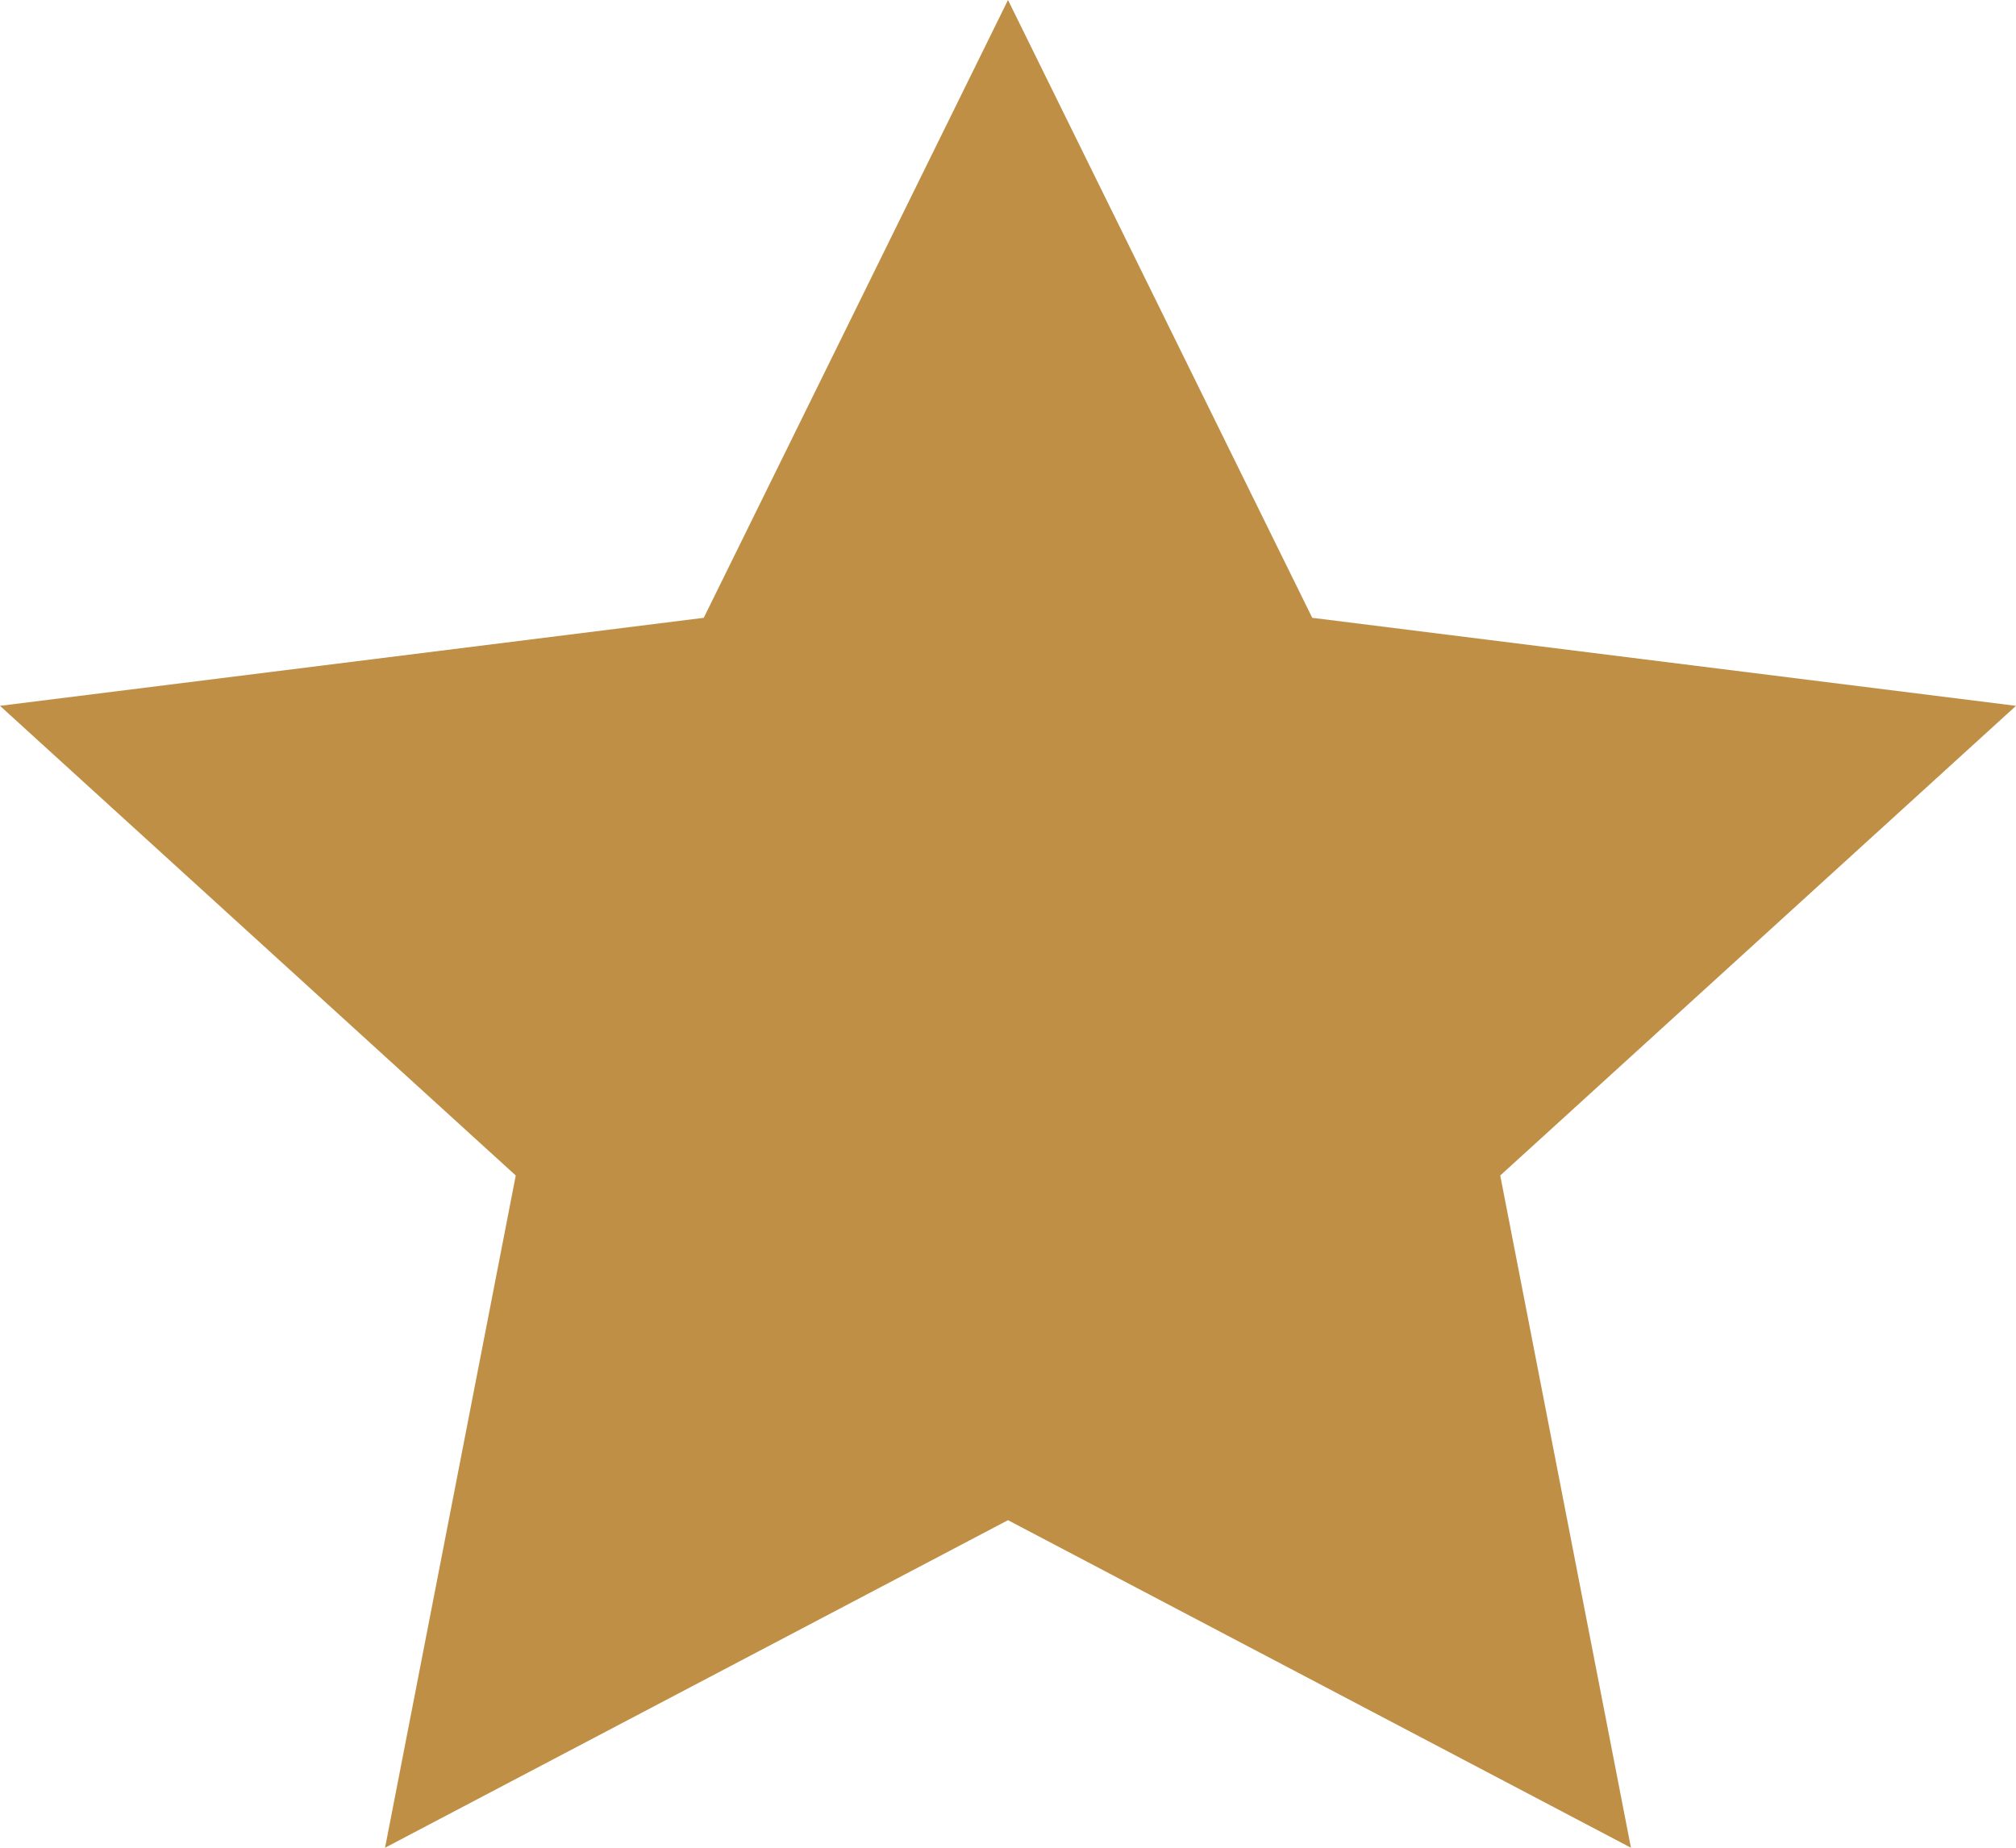
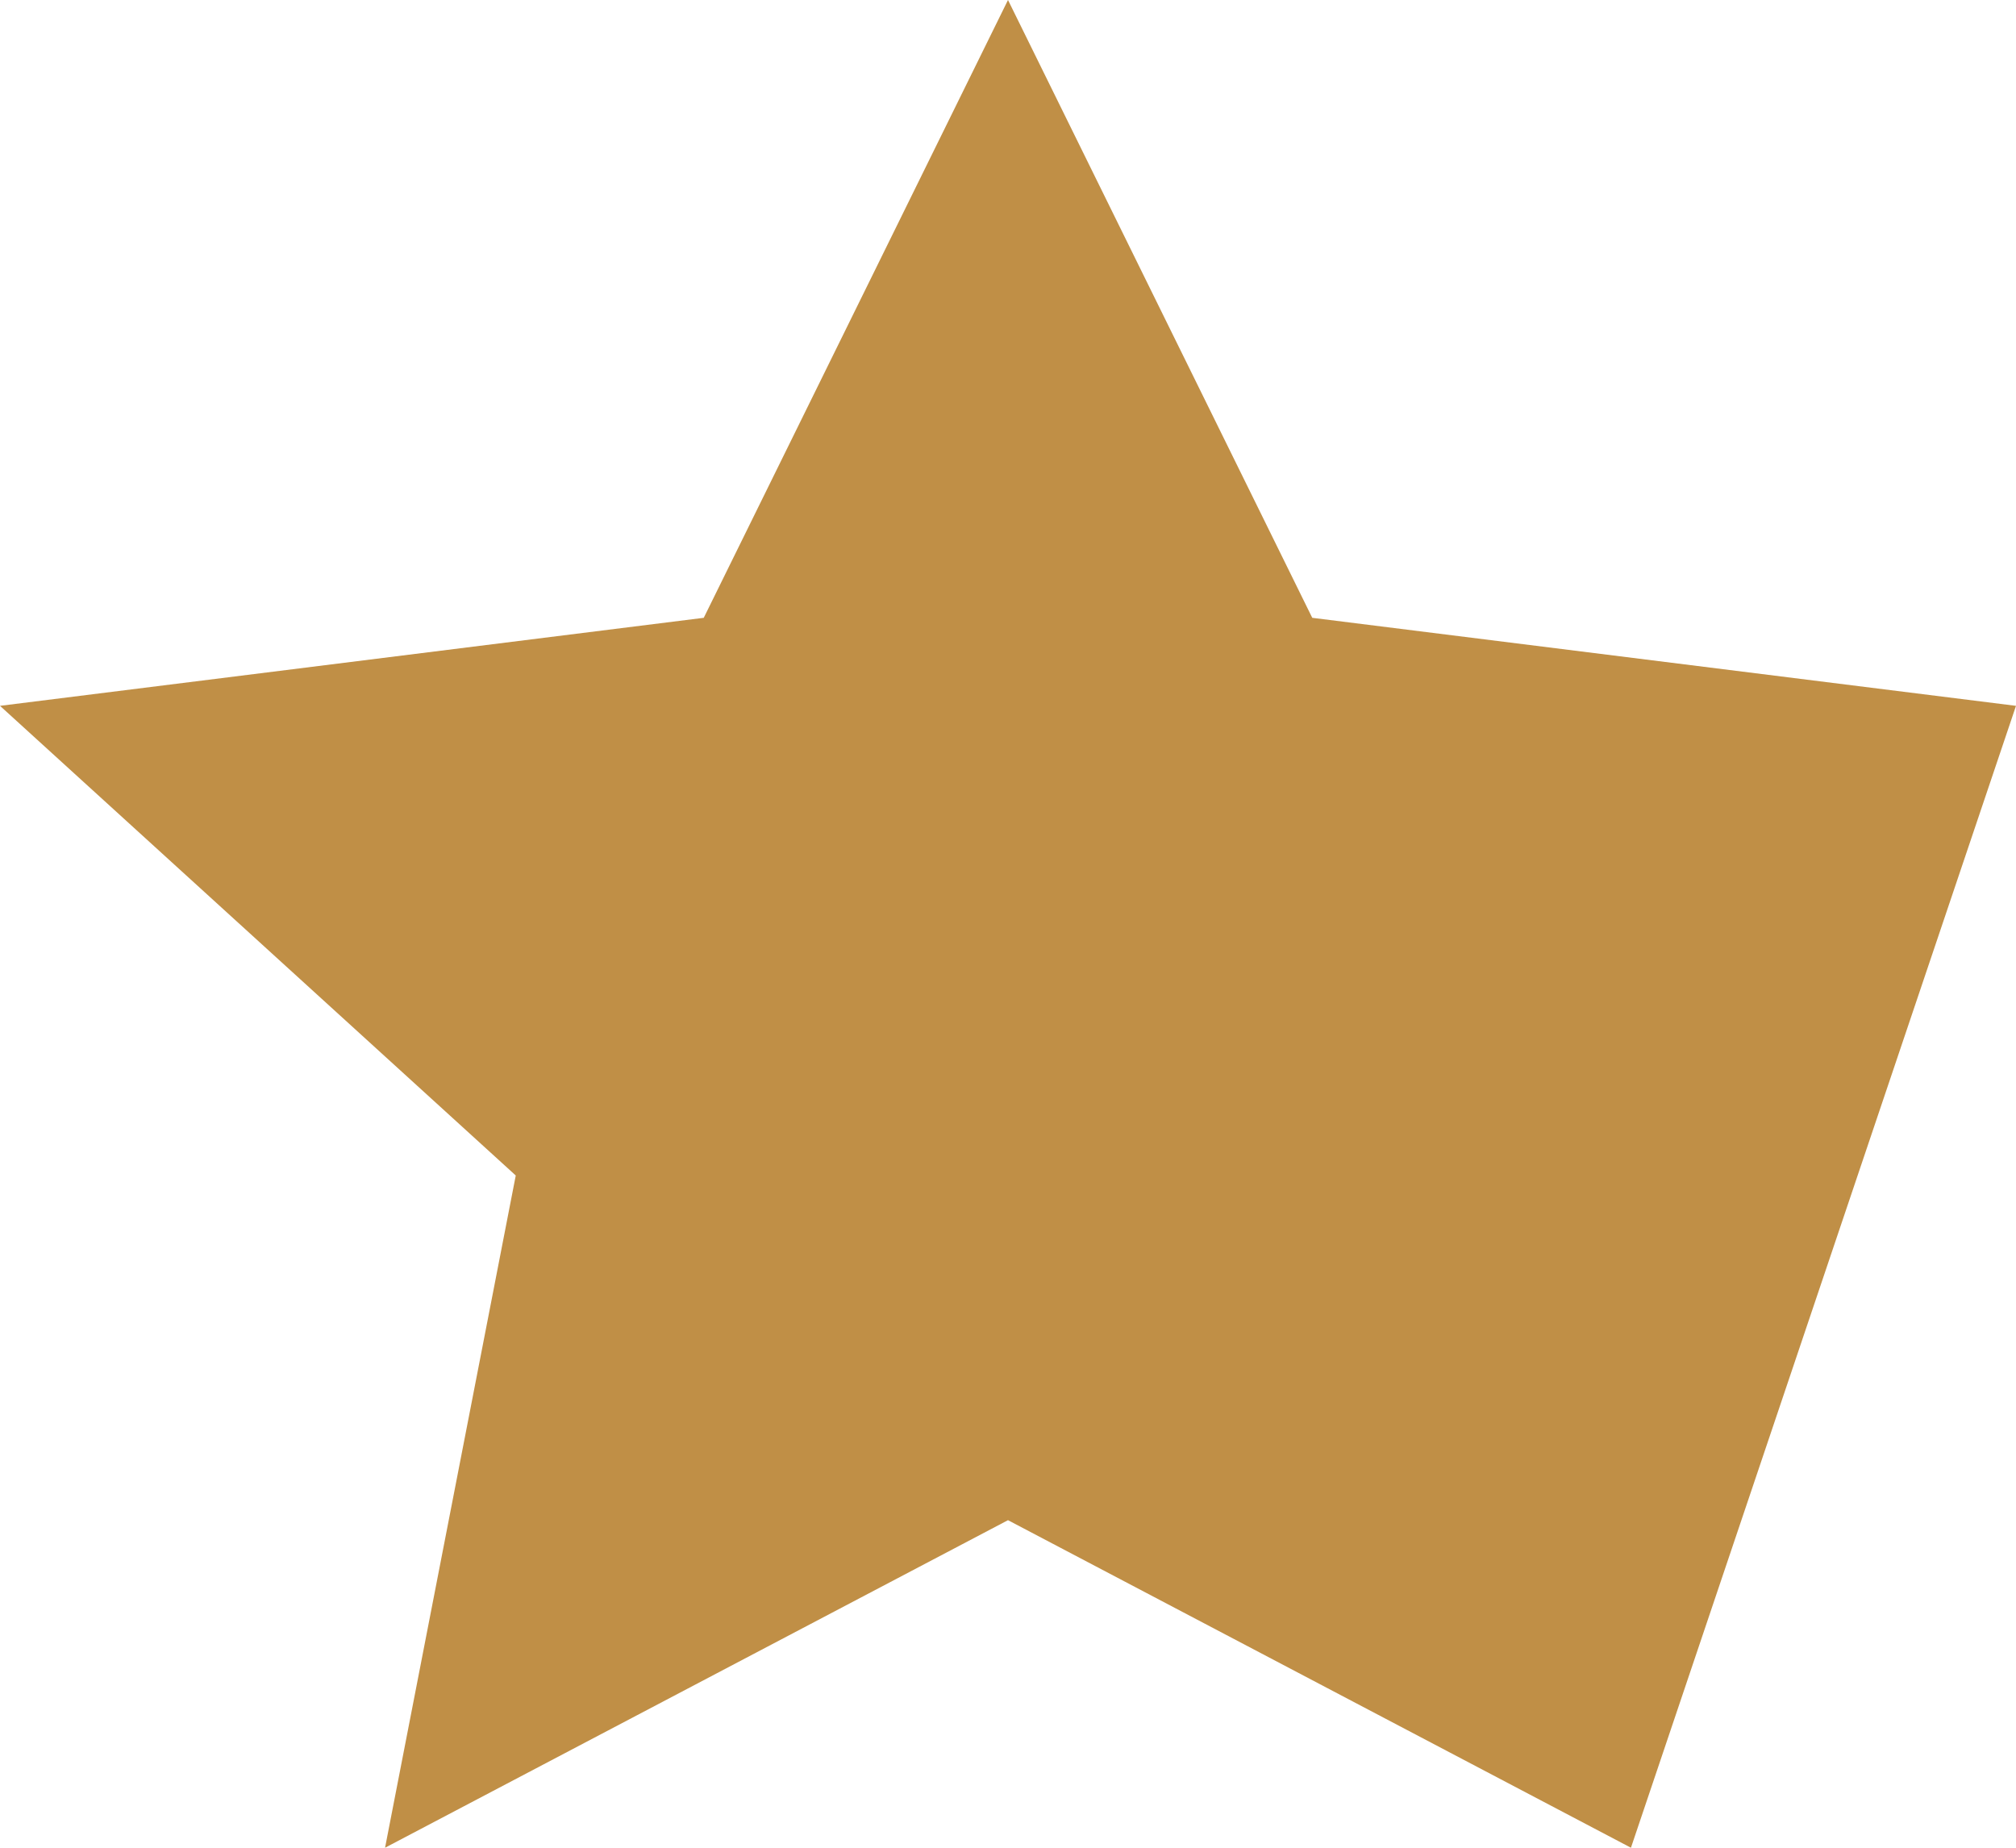
<svg xmlns="http://www.w3.org/2000/svg" width="12" height="11" viewBox="0 0 12 11" fill="none">
-   <path fill-rule="evenodd" clip-rule="evenodd" d="M6 0L4.189 3.678L0 4.202L3.07 6.998L2.292 11L6 9.05L9.708 11L8.93 6.998L12 4.202L7.811 3.678L6 0Z" fill="#C08F46" />
+   <path fill-rule="evenodd" clip-rule="evenodd" d="M6 0L4.189 3.678L0 4.202L3.07 6.998L2.292 11L6 9.05L9.708 11L12 4.202L7.811 3.678L6 0Z" fill="#C08F46" />
</svg>